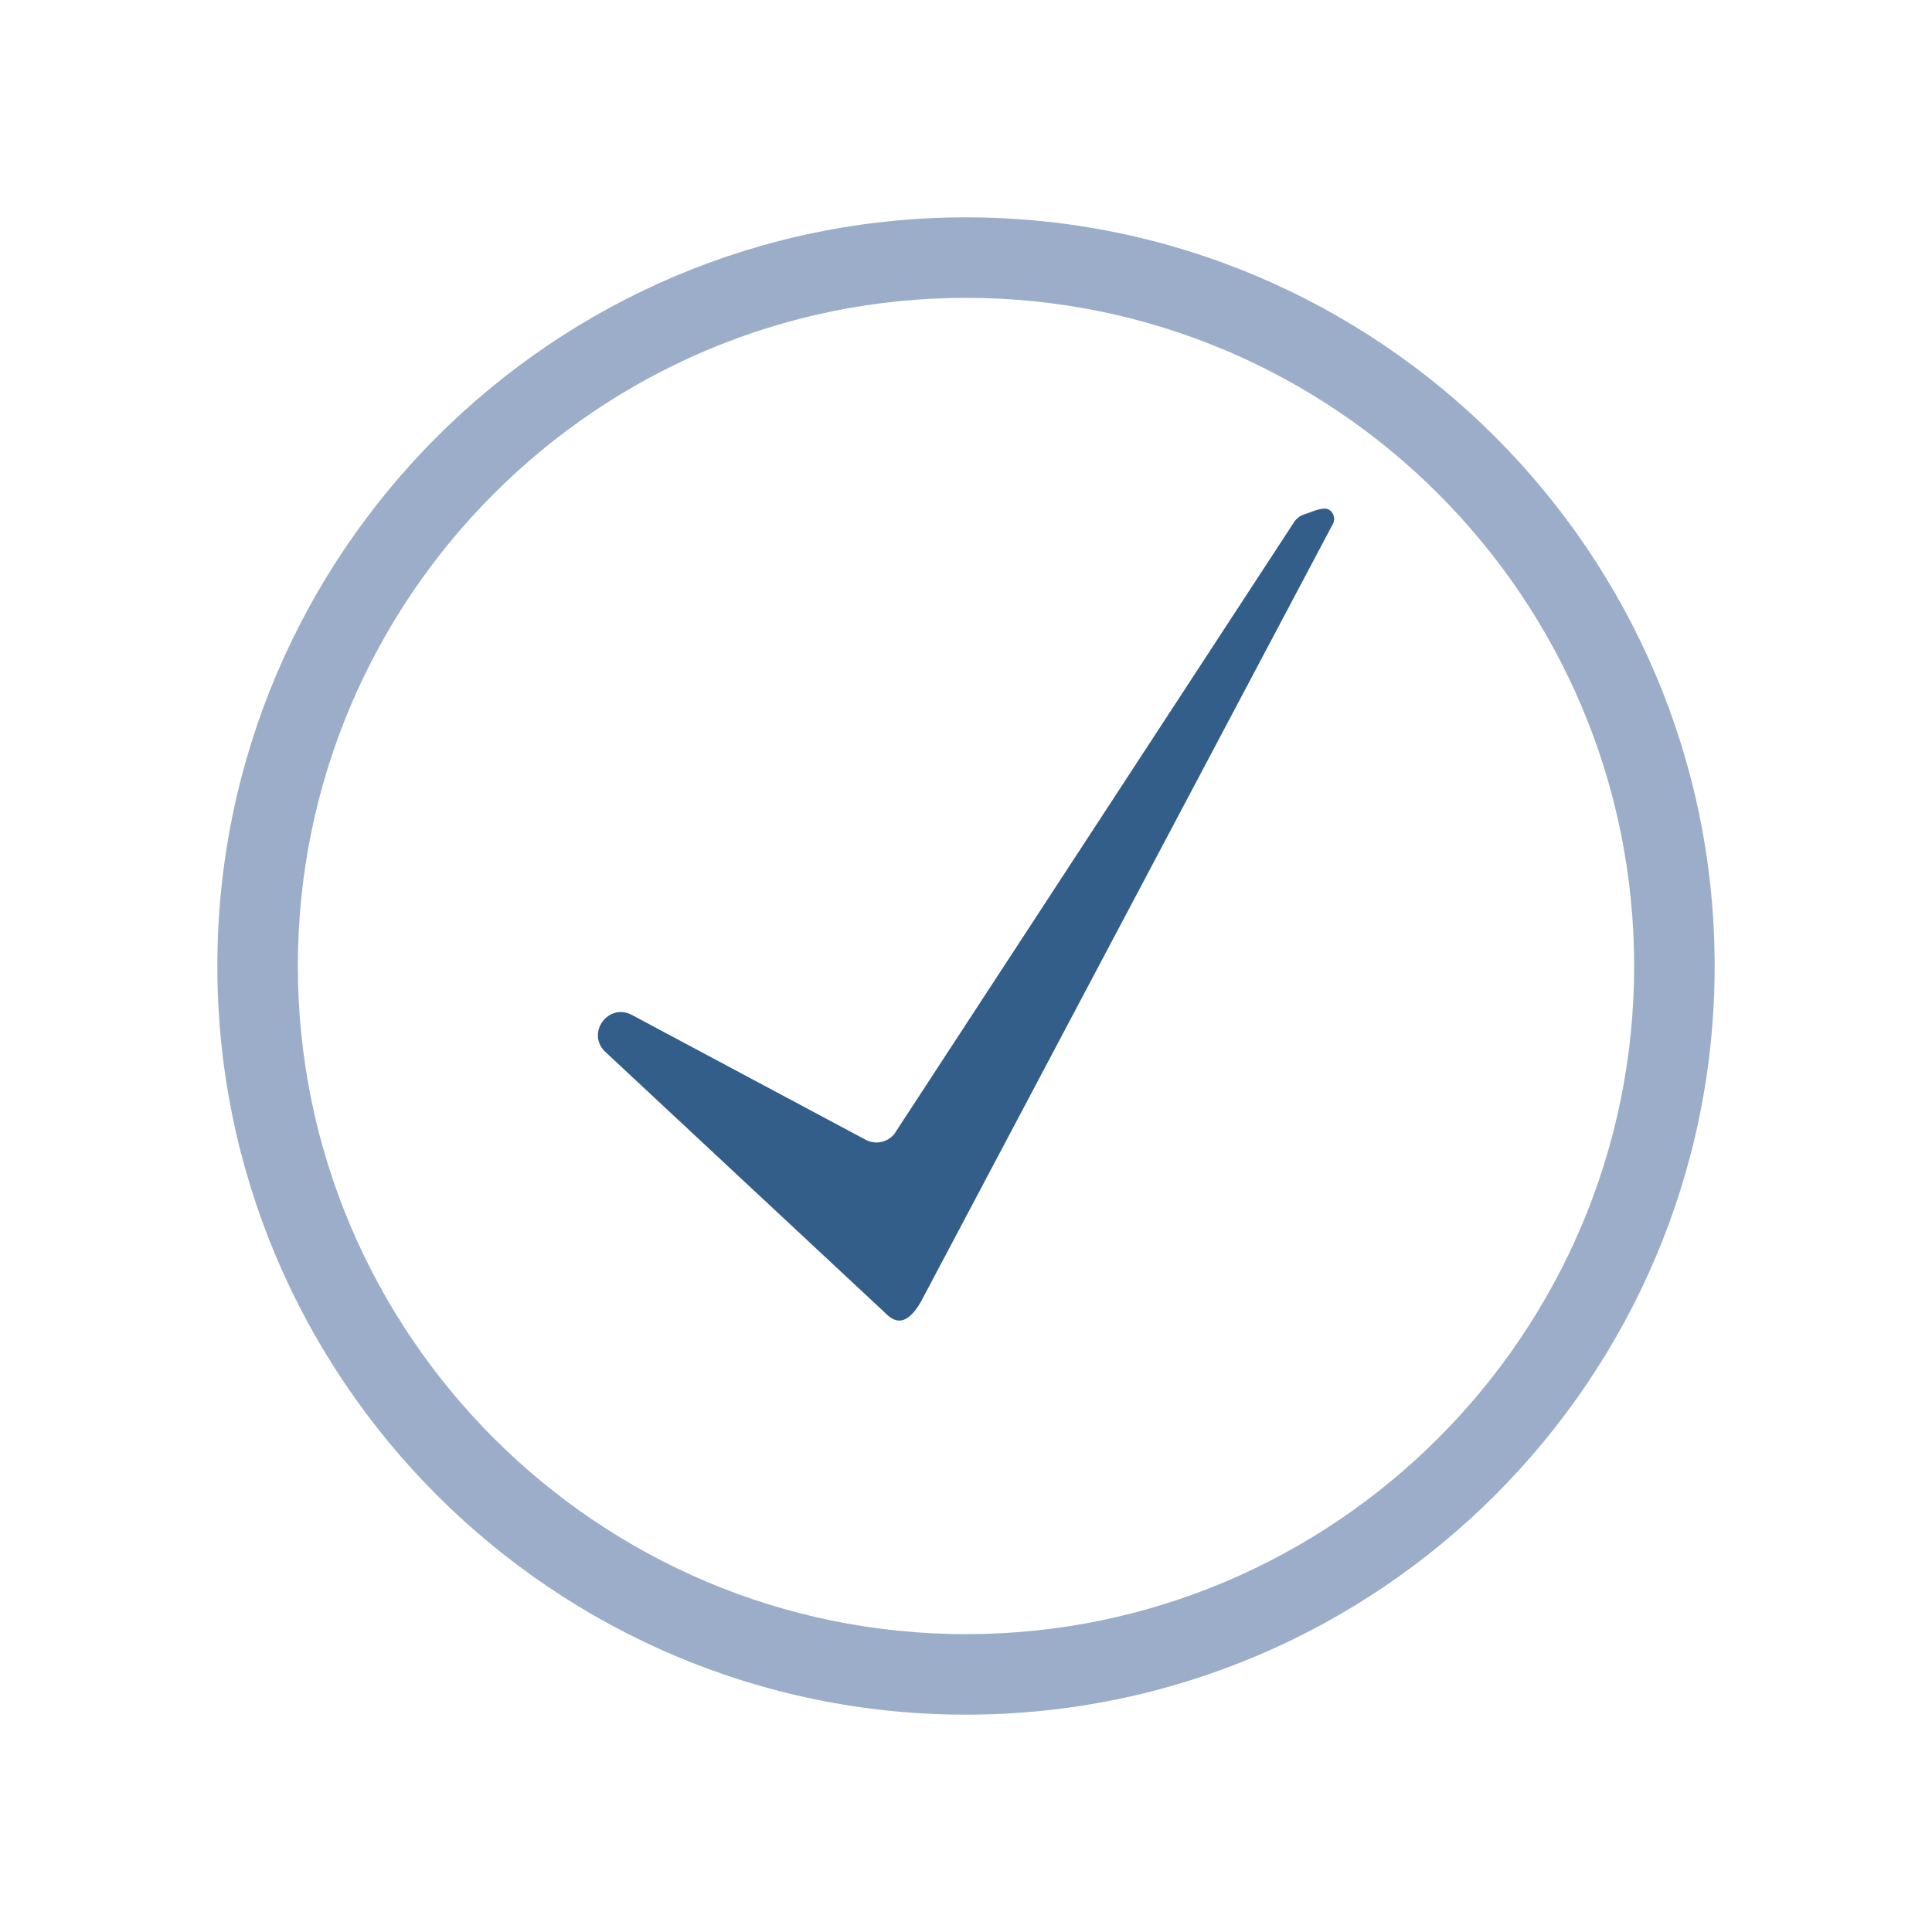
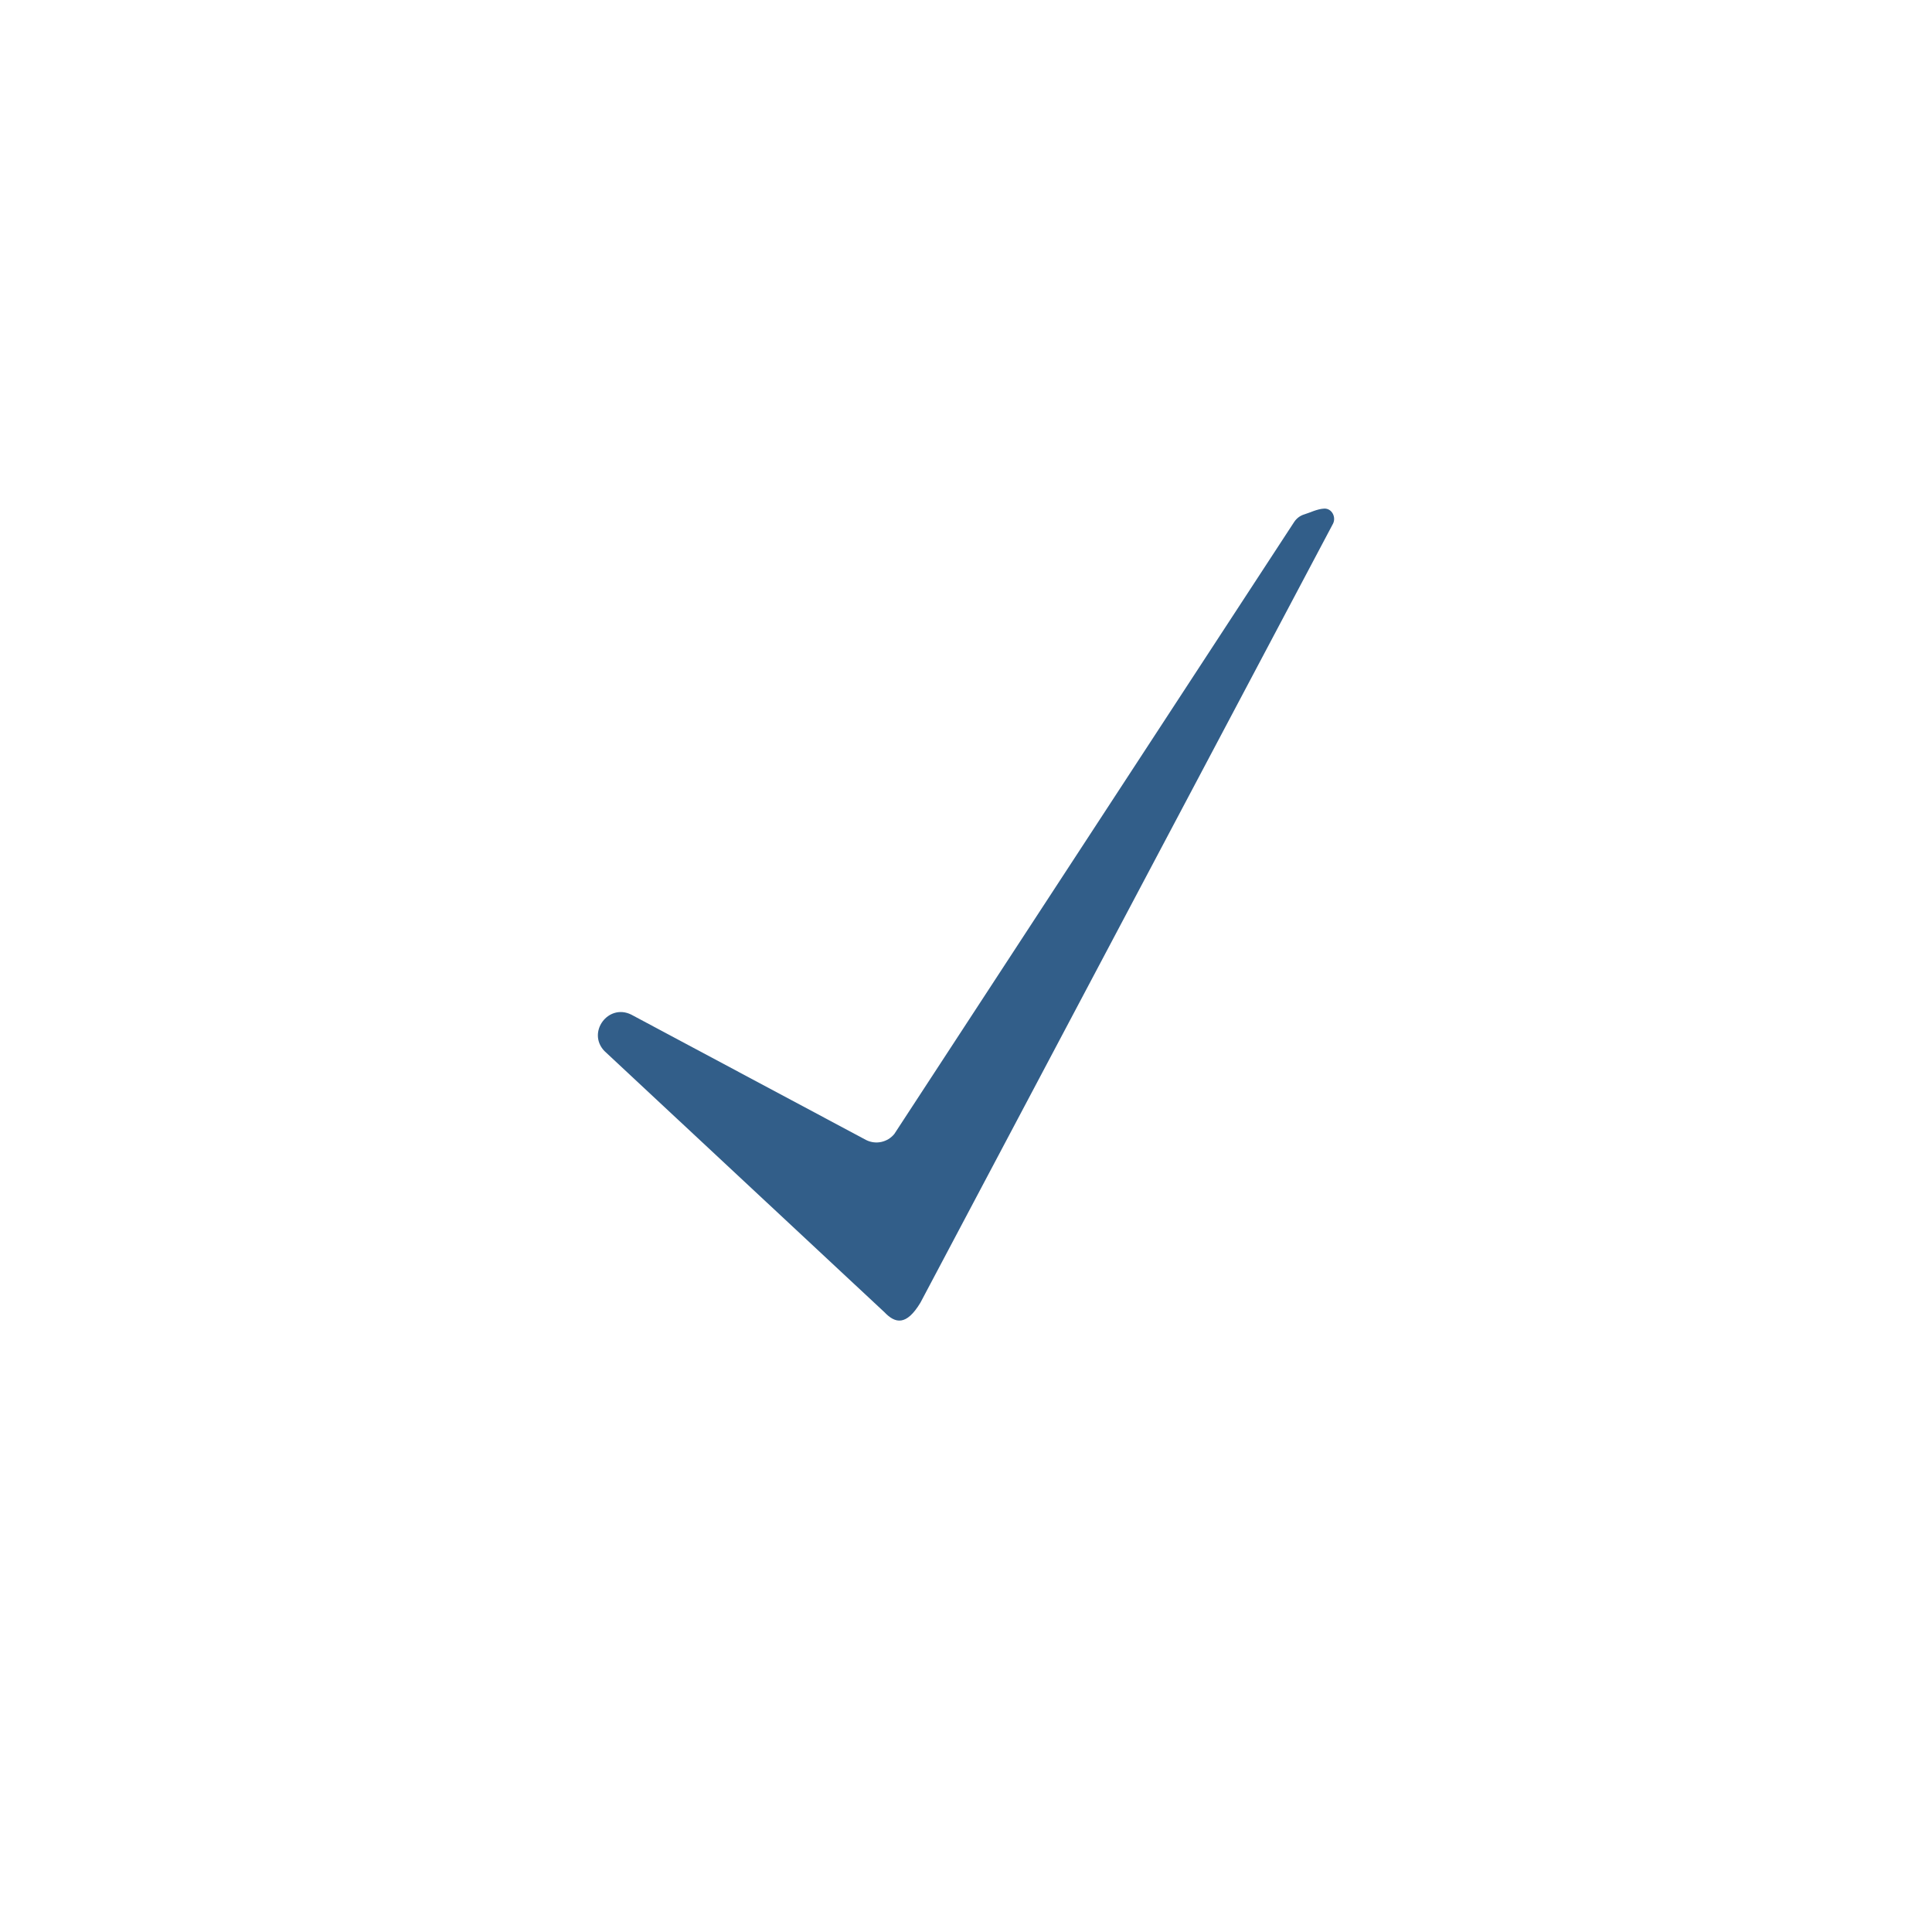
<svg xmlns="http://www.w3.org/2000/svg" version="1.1" x="0px" y="0px" viewBox="0 0 120 120" style="enable-background:new 0 0 120 120;" xml:space="preserve">
  <style type="text/css">
	.st0{display:none;}
	.st1{display:inline;fill:#E8E7DF;}
	.st2{fill:#845354;}
	.st3{fill:#325E89;}
	.st4{fill:#883476;}
	.st5{fill:#B43D83;}
	.st6{fill:#FFFFFF;}
	.st7{fill:url(#SVGID_1_);}
	.st8{fill:url(#SVGID_00000110450141372611457940000016789570895503883666_);}
	.st9{fill:url(#SVGID_00000098183543005725915140000005400423022450495891_);}
	.st10{fill:url(#SVGID_00000036240858534553276800000005182406792923614106_);}
	.st11{fill:#9BADC8;}
	.st12{fill:none;stroke:#9BADC8;stroke-width:5;stroke-miterlimit:10;}
	.st13{fill:#53759D;}
	.st14{fill:#758FB2;}
</style>
  <g id="Layer_2" class="st0">
</g>
  <g id="Layer_1">
    <g>
      <g>
-         <path class="st11" d="M60,106.5c-25.64,0-46.5-20.86-46.5-46.5S34.36,13.5,60,13.5s46.5,20.86,46.5,46.5S85.64,106.5,60,106.5z      M60,18.5c-22.88,0-41.5,18.62-41.5,41.5s18.62,41.5,41.5,41.5s41.5-18.62,41.5-41.5S82.88,18.5,60,18.5z" />
-       </g>
+         </g>
      <path class="st3" d="M82.25,31.59c0.47-0.02,0.75,0.52,0.55,0.93L57.17,80.91c-0.88,1.46-1.57,1.29-2.23,0.6L37.54,65.28    c-1.1-1.16,0.24-2.97,1.67-2.26l14.59,7.79c0.6,0.3,1.33,0.14,1.75-0.38l24.84-38.02c0.15-0.22,0.36-0.38,0.62-0.46    C81.35,31.85,81.81,31.61,82.25,31.59z" />
    </g>
  </g>
</svg>